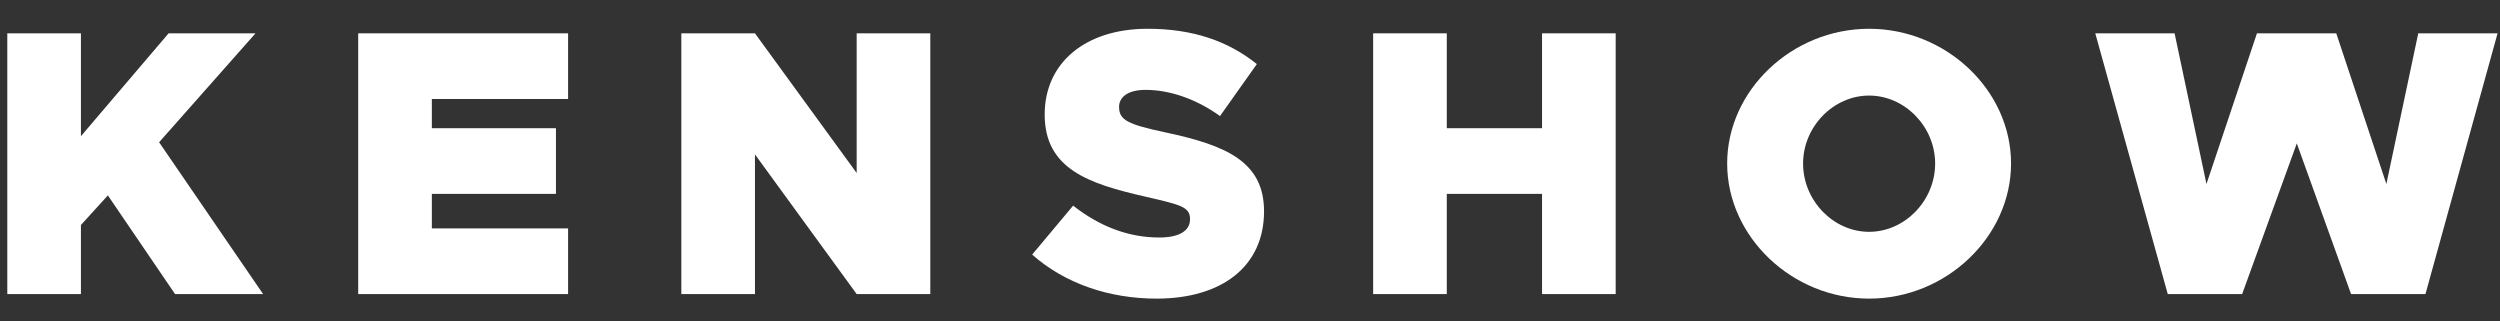
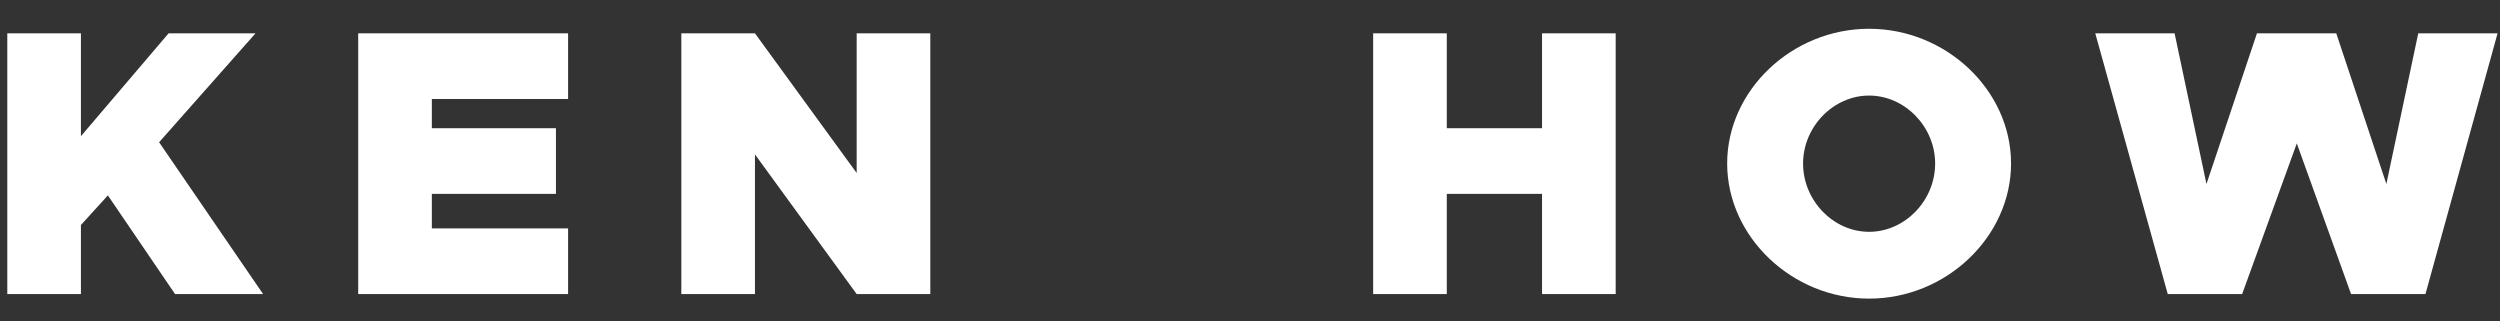
<svg xmlns="http://www.w3.org/2000/svg" width="257" height="33" viewBox="0 0 257 33" fill="none">
  <rect x="0" y="0" width="257" height="33" fill="#333333" stroke="none" />
  <path d="M222.845 30.23L215.394 3.426H223.548L226.825 18.915L232.014 3.426H240.168L245.318 18.915L248.596 3.426H256.75L249.337 30.23H241.69L236.111 14.741L230.493 30.23H222.845Z" fill="white" />
  <path d="M192.144 30.698C184.224 30.698 177.553 24.338 177.553 16.808C177.553 9.278 184.224 2.958 192.144 2.958C200.065 2.958 206.736 9.278 206.736 16.808C206.736 24.338 200.065 30.698 192.144 30.698ZM192.144 23.831C195.812 23.831 198.933 20.632 198.933 16.808C198.933 13.024 195.812 9.824 192.144 9.824C188.477 9.824 185.356 13.024 185.356 16.808C185.356 20.632 188.477 23.831 192.144 23.831Z" fill="white" />
  <path d="M158.522 3.426H166.091V30.23H158.522V19.93H148.729V30.23H141.16V3.426H148.729V13.18H158.522V3.426Z" fill="white" />
-   <path d="M118.903 30.698C114.065 30.698 109.5 29.176 106.105 26.172L110.319 21.139C113.05 23.285 116.015 24.416 119.176 24.416C121.243 24.416 122.336 23.714 122.336 22.544C122.336 21.256 121.399 21.061 117.693 20.203C111.88 18.876 107.393 17.354 107.393 11.775C107.393 6.43 111.607 2.958 117.966 2.958C122.609 2.958 126.237 4.206 129.203 6.586L125.418 11.931C122.921 10.137 120.19 9.239 117.771 9.239C115.937 9.239 115.04 9.981 115.04 10.995C115.04 12.361 115.976 12.79 119.8 13.609C126.042 14.935 129.944 16.613 129.944 21.724C129.944 27.381 125.613 30.698 118.903 30.698Z" fill="white" />
  <path d="M70.041 30.23V3.426H77.61L88.066 17.784V3.426H95.635V30.23H88.066L77.61 15.872V30.23H70.041Z" fill="white" />
  <path d="M58.4 10.176H44.393V13.18H57.151V19.93H44.393V23.48H58.4V30.23H36.824V3.426H58.4V10.176Z" fill="white" />
  <path d="M0.75 30.23V3.426H8.319V13.999L17.331 3.426H26.266L16.356 14.623L27.046 30.23H17.995L11.089 20.086L8.319 23.129V30.23H0.75Z" fill="white" />
</svg>